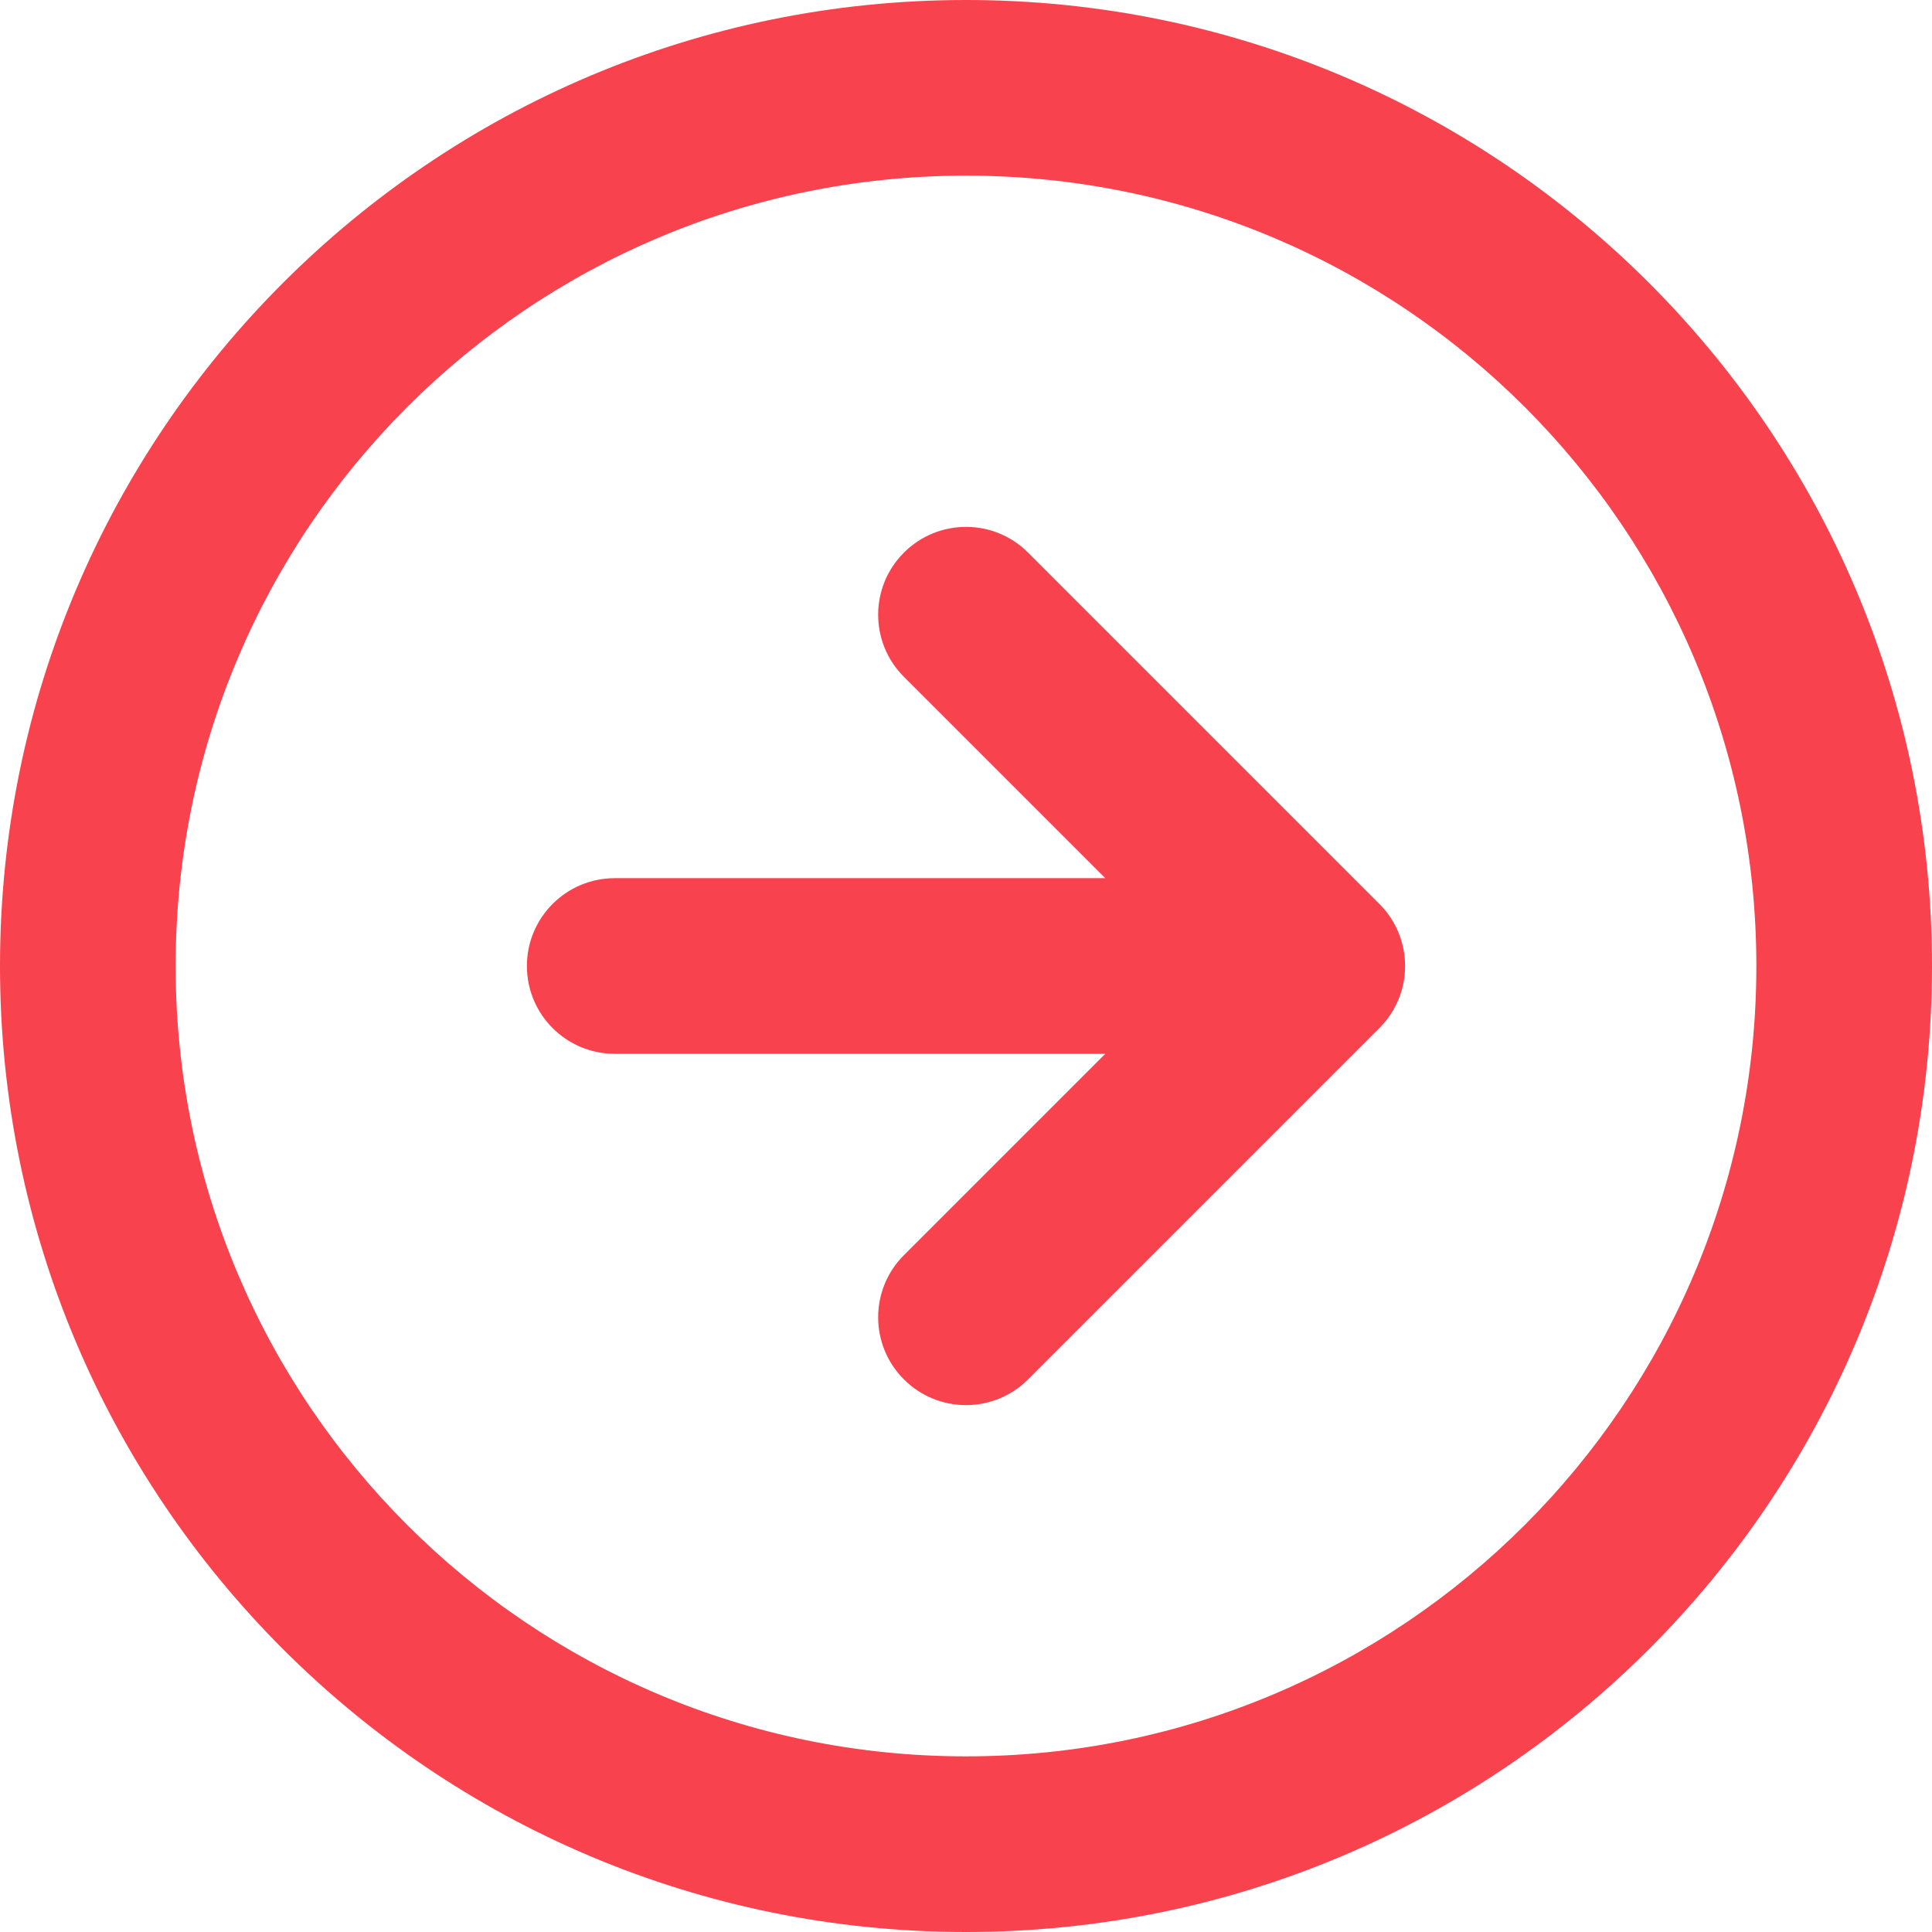
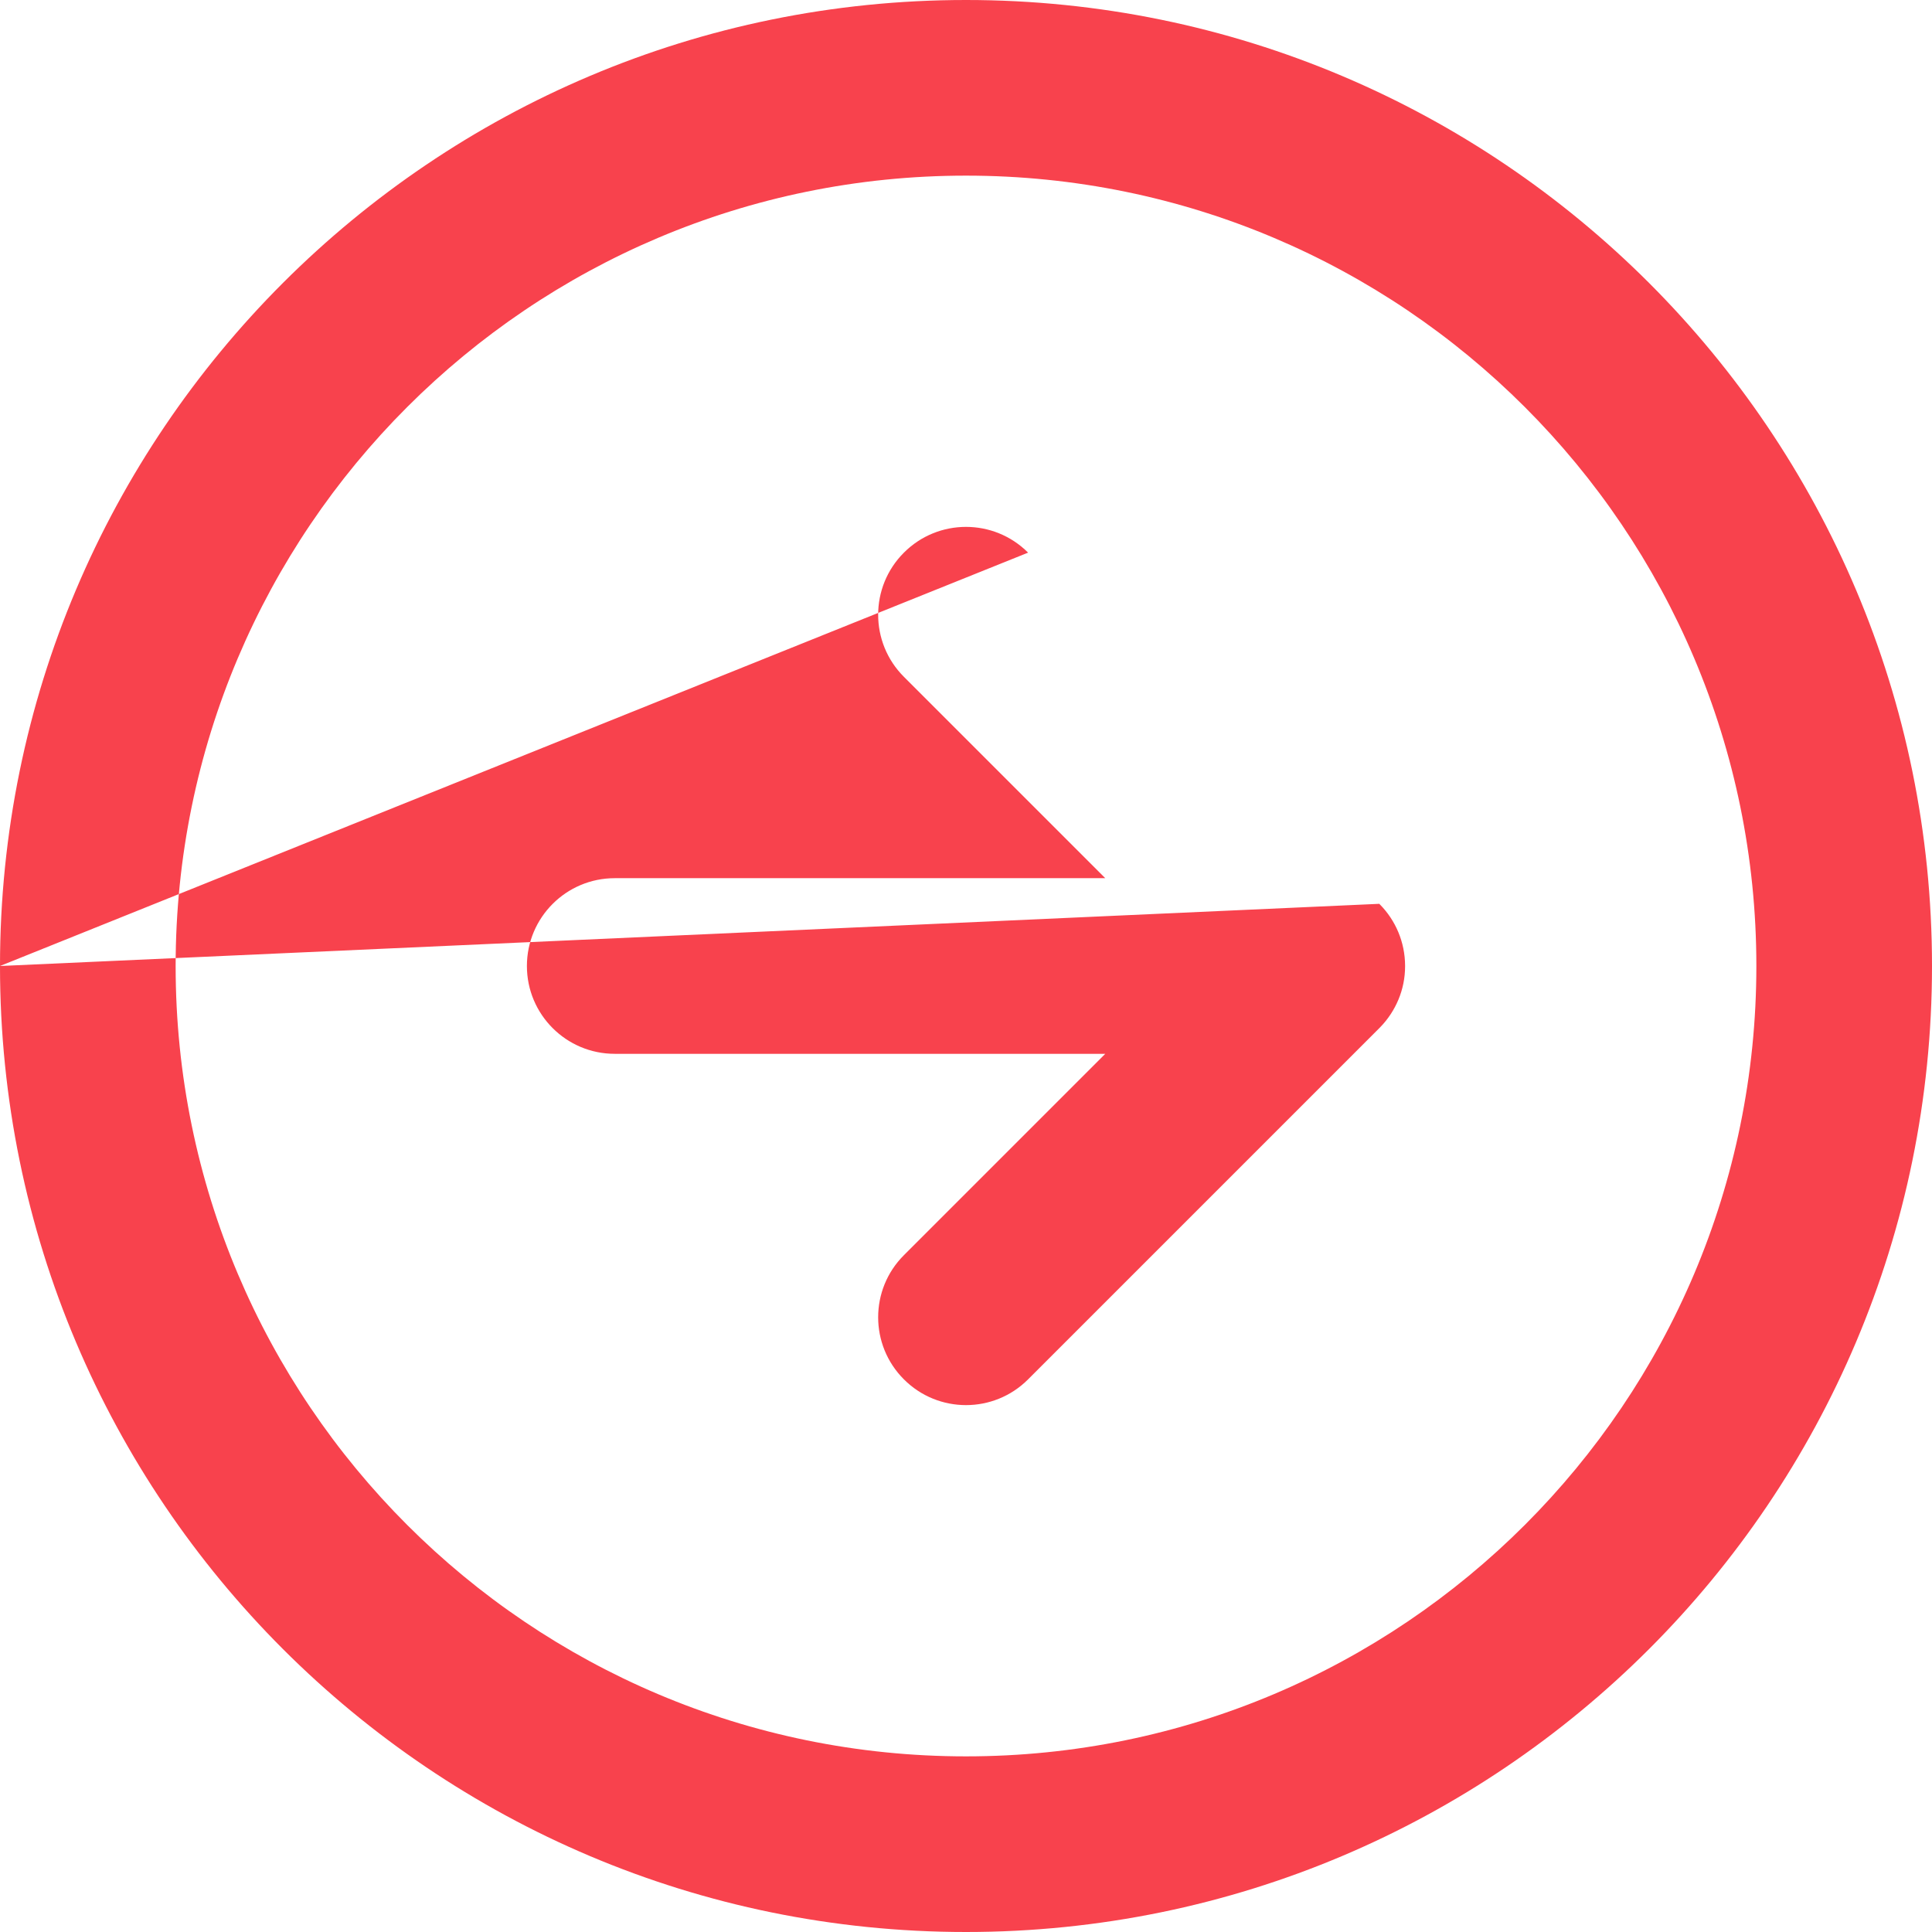
<svg xmlns="http://www.w3.org/2000/svg" width="22" height="22" viewBox="0 0 22 22" fill="none">
-   <path fill-rule="evenodd" clip-rule="evenodd" d="M11 2C6.029 2 2 6.029 2 11C2 15.971 6.029 20 11 20C15.971 20 20 15.971 20 11C20 6.029 15.971 2 11 2ZM0 11C0 4.925 4.925 0 11 0C17.075 0 22 4.925 22 11C22 17.075 17.075 22 11 22C4.925 22 0 17.075 0 11ZM11.707 6.293L15.706 10.292C15.709 10.295 15.711 10.297 15.714 10.3C15.89 10.479 15.999 10.725 16 10.997C16 10.998 16 10.999 16 11C16 11.001 16 11.002 16 11.003C16 11.137 15.973 11.266 15.924 11.383C15.876 11.498 15.806 11.606 15.714 11.7C15.711 11.703 15.709 11.705 15.706 11.708L11.707 15.707C11.317 16.098 10.683 16.098 10.293 15.707C9.902 15.317 9.902 14.683 10.293 14.293L12.586 12H7C6.448 12 6 11.552 6 11C6 10.448 6.448 10 7 10H12.586L10.293 7.707C9.902 7.317 9.902 6.683 10.293 6.293C10.683 5.902 11.317 5.902 11.707 6.293Z" fill="#F8424D" />
+   <path fill-rule="evenodd" clip-rule="evenodd" d="M11 2C6.029 2 2 6.029 2 11C2 15.971 6.029 20 11 20C15.971 20 20 15.971 20 11C20 6.029 15.971 2 11 2ZM0 11C0 4.925 4.925 0 11 0C17.075 0 22 4.925 22 11C22 17.075 17.075 22 11 22C4.925 22 0 17.075 0 11ZL15.706 10.292C15.709 10.295 15.711 10.297 15.714 10.3C15.89 10.479 15.999 10.725 16 10.997C16 10.998 16 10.999 16 11C16 11.001 16 11.002 16 11.003C16 11.137 15.973 11.266 15.924 11.383C15.876 11.498 15.806 11.606 15.714 11.7C15.711 11.703 15.709 11.705 15.706 11.708L11.707 15.707C11.317 16.098 10.683 16.098 10.293 15.707C9.902 15.317 9.902 14.683 10.293 14.293L12.586 12H7C6.448 12 6 11.552 6 11C6 10.448 6.448 10 7 10H12.586L10.293 7.707C9.902 7.317 9.902 6.683 10.293 6.293C10.683 5.902 11.317 5.902 11.707 6.293Z" fill="#F8424D" />
</svg>